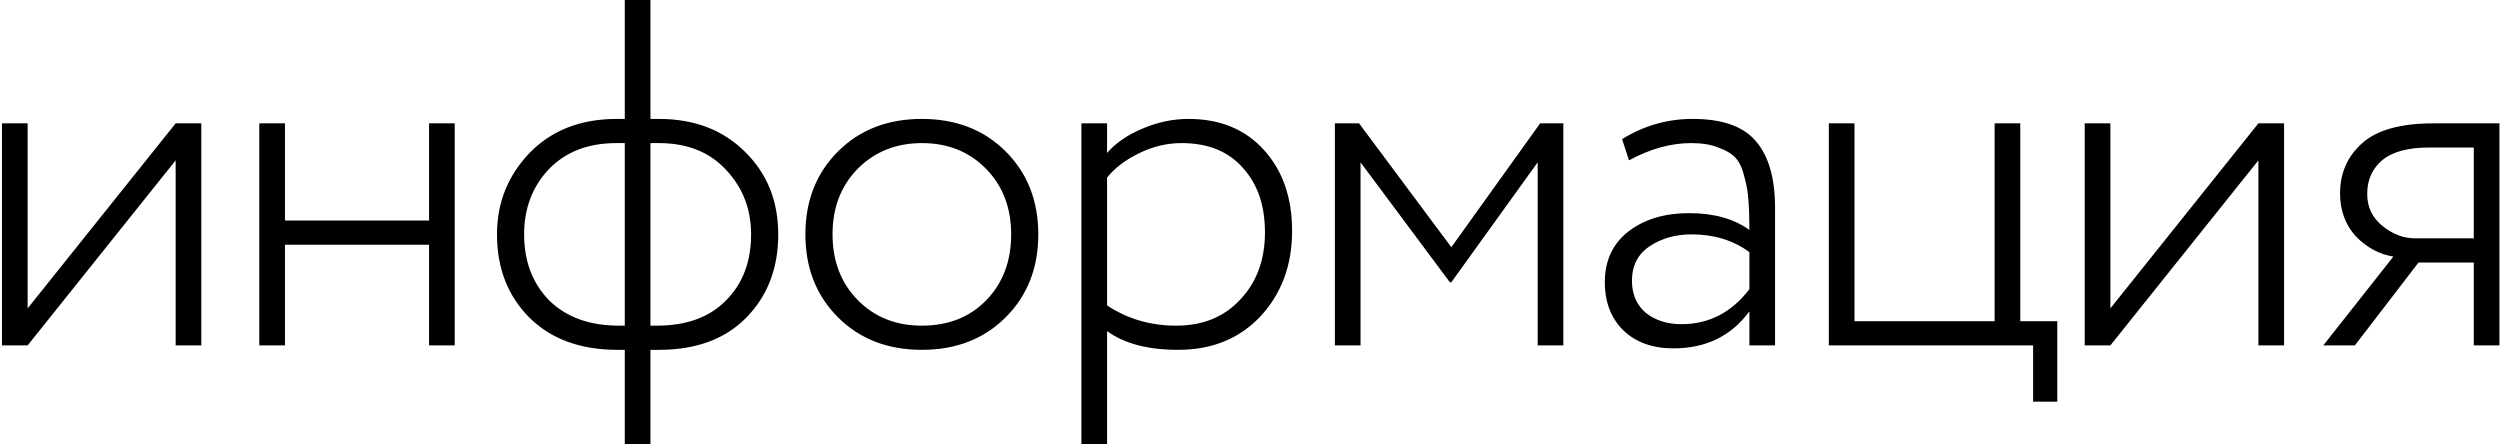
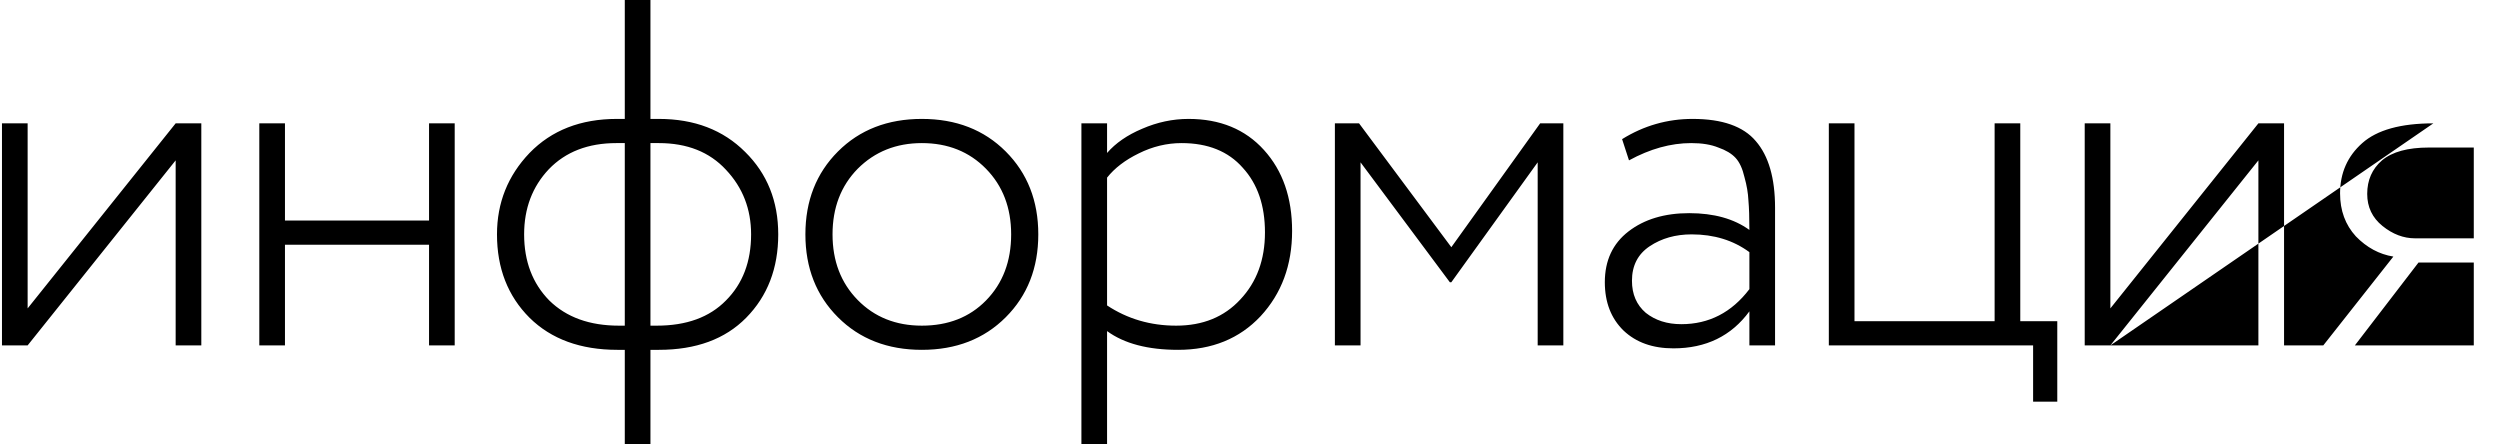
<svg xmlns="http://www.w3.org/2000/svg" width="608" height="108" viewBox="0 0 608 108" fill="none">
-   <path d="M6.72 84H0.48V30H6.72V75L42.72 30H48.96V84H42.72V39L6.72 84ZM104.343 84V59.52H69.303V84H63.063V30H69.303V53.64H104.343V30H110.583V84H104.343ZM151.948 108V85.08H150.148C141.188 85.08 134.068 82.48 128.788 77.28C123.508 72 120.868 65.24 120.868 57C120.868 49.32 123.508 42.72 128.788 37.2C134.148 31.68 141.228 28.92 150.028 28.92H151.948V-5.72205e-06H158.188V28.92H160.228C168.868 28.92 175.868 31.6 181.228 36.96C186.588 42.24 189.268 48.92 189.268 57C189.268 65.24 186.668 72 181.468 77.28C176.348 82.48 169.268 85.08 160.228 85.08H158.188V108H151.948ZM127.468 57C127.468 63.56 129.508 68.92 133.588 73.08C137.748 77.16 143.388 79.2 150.508 79.2H151.948V34.8H149.908C143.028 34.8 137.548 36.92 133.468 41.16C129.468 45.4 127.468 50.68 127.468 57ZM160.228 34.8H158.188V79.2H159.748C166.948 79.2 172.548 77.16 176.548 73.08C180.628 69 182.668 63.64 182.668 57C182.668 50.84 180.628 45.6 176.548 41.28C172.548 36.96 167.108 34.8 160.228 34.8ZM203.793 77.16C198.513 71.88 195.873 65.16 195.873 57C195.873 48.84 198.513 42.12 203.793 36.84C209.073 31.56 215.873 28.92 224.193 28.92C232.513 28.92 239.313 31.56 244.593 36.84C249.873 42.12 252.513 48.84 252.513 57C252.513 65.16 249.873 71.88 244.593 77.16C239.313 82.44 232.513 85.08 224.193 85.08C215.873 85.08 209.073 82.44 203.793 77.16ZM208.593 41.04C204.513 45.2 202.473 50.52 202.473 57C202.473 63.48 204.513 68.8 208.593 72.96C212.673 77.12 217.873 79.2 224.193 79.2C230.593 79.2 235.793 77.16 239.793 73.08C243.873 68.92 245.913 63.56 245.913 57C245.913 50.52 243.873 45.2 239.793 41.04C235.713 36.88 230.513 34.8 224.193 34.8C217.953 34.8 212.753 36.88 208.593 41.04ZM262.999 108V30H269.239V37.2C271.319 34.8 274.159 32.84 277.759 31.32C281.439 29.72 285.199 28.92 289.039 28.92C296.719 28.92 302.839 31.44 307.399 36.48C311.959 41.52 314.239 48.08 314.239 56.16C314.239 64.48 311.679 71.4 306.559 76.92C301.439 82.36 294.759 85.08 286.519 85.08C279.159 85.08 273.399 83.56 269.239 80.52V108H262.999ZM287.359 34.8C283.759 34.8 280.279 35.64 276.919 37.32C273.639 38.92 271.079 40.88 269.239 43.2V74.28C274.199 77.56 279.799 79.2 286.039 79.2C292.519 79.2 297.719 77.08 301.639 72.84C305.639 68.6 307.639 63.16 307.639 56.52C307.639 49.96 305.839 44.72 302.239 40.8C298.719 36.8 293.759 34.8 287.359 34.8ZM324.644 84V30H330.524L352.964 60.12L374.564 30H380.204V84H373.964V39.48L352.964 68.64H352.604L330.884 39.48V84H324.644ZM396.173 39L394.493 33.84C399.773 30.56 405.493 28.92 411.653 28.92C418.853 28.92 423.973 30.72 427.013 34.32C430.133 37.92 431.693 43.32 431.693 50.52V84H425.453V75.72C421.053 81.72 414.893 84.72 406.973 84.72C401.933 84.72 397.893 83.28 394.853 80.4C391.813 77.44 390.293 73.52 390.293 68.64C390.293 63.36 392.213 59.24 396.053 56.28C399.893 53.32 404.813 51.84 410.813 51.84C416.813 51.84 421.693 53.2 425.453 55.92C425.453 52.88 425.373 50.48 425.213 48.72C425.133 46.96 424.813 45.08 424.253 43.08C423.773 41 423.053 39.44 422.093 38.4C421.133 37.36 419.733 36.52 417.893 35.88C416.133 35.16 413.933 34.8 411.293 34.8C406.333 34.8 401.293 36.2 396.173 39ZM408.893 78.84C415.613 78.84 421.133 76 425.453 70.32V61.32C421.533 58.44 416.853 57 411.413 57C407.493 57 404.093 57.96 401.213 59.88C398.333 61.8 396.893 64.6 396.893 68.28C396.893 71.56 398.013 74.16 400.253 76.08C402.573 77.92 405.453 78.84 408.893 78.84ZM444.771 84V30H451.011V78.12H485.091V30H491.331V78.12H500.331V97.68H494.451V84H444.771ZM513.242 84H507.002V30H513.242V75L549.242 30H555.482V84H549.242V39L513.242 84ZM591.785 30H607.865V84H601.625V63.84H588.185L572.705 84H565.025L582.065 62.4C578.625 61.84 575.585 60.2 572.945 57.48C570.385 54.68 569.105 51.2 569.105 47.04C569.105 42.08 570.905 38 574.505 34.8C578.105 31.6 583.865 30 591.785 30ZM575.705 47.16C575.705 50.36 576.945 52.96 579.425 54.96C581.905 56.96 584.545 57.96 587.345 57.96H601.625V35.88H590.705C585.585 35.88 581.785 36.92 579.305 39C576.905 41.08 575.705 43.8 575.705 47.16Z" fill="black" />
+   <path d="M6.72 84H0.48V30H6.72V75L42.72 30H48.96V84H42.72V39L6.72 84ZM104.343 84V59.52H69.303V84H63.063V30H69.303V53.64H104.343V30H110.583V84H104.343ZM151.948 108V85.08H150.148C141.188 85.08 134.068 82.48 128.788 77.28C123.508 72 120.868 65.24 120.868 57C120.868 49.32 123.508 42.72 128.788 37.2C134.148 31.68 141.228 28.92 150.028 28.92H151.948V-5.72205e-06H158.188V28.92H160.228C168.868 28.92 175.868 31.6 181.228 36.96C186.588 42.24 189.268 48.92 189.268 57C189.268 65.24 186.668 72 181.468 77.28C176.348 82.48 169.268 85.08 160.228 85.08H158.188V108H151.948ZM127.468 57C127.468 63.56 129.508 68.92 133.588 73.08C137.748 77.16 143.388 79.2 150.508 79.2H151.948V34.8H149.908C143.028 34.8 137.548 36.92 133.468 41.16C129.468 45.4 127.468 50.68 127.468 57ZM160.228 34.8H158.188V79.2H159.748C166.948 79.2 172.548 77.16 176.548 73.08C180.628 69 182.668 63.64 182.668 57C182.668 50.84 180.628 45.6 176.548 41.28C172.548 36.96 167.108 34.8 160.228 34.8ZM203.793 77.16C198.513 71.88 195.873 65.16 195.873 57C195.873 48.84 198.513 42.12 203.793 36.84C209.073 31.56 215.873 28.92 224.193 28.92C232.513 28.92 239.313 31.56 244.593 36.84C249.873 42.12 252.513 48.84 252.513 57C252.513 65.16 249.873 71.88 244.593 77.16C239.313 82.44 232.513 85.08 224.193 85.08C215.873 85.08 209.073 82.44 203.793 77.16ZM208.593 41.04C204.513 45.2 202.473 50.52 202.473 57C202.473 63.48 204.513 68.8 208.593 72.96C212.673 77.12 217.873 79.2 224.193 79.2C230.593 79.2 235.793 77.16 239.793 73.08C243.873 68.92 245.913 63.56 245.913 57C245.913 50.52 243.873 45.2 239.793 41.04C235.713 36.88 230.513 34.8 224.193 34.8C217.953 34.8 212.753 36.88 208.593 41.04ZM262.999 108V30H269.239V37.2C271.319 34.8 274.159 32.84 277.759 31.32C281.439 29.72 285.199 28.92 289.039 28.92C296.719 28.92 302.839 31.44 307.399 36.48C311.959 41.52 314.239 48.08 314.239 56.16C314.239 64.48 311.679 71.4 306.559 76.92C301.439 82.36 294.759 85.08 286.519 85.08C279.159 85.08 273.399 83.56 269.239 80.52V108H262.999ZM287.359 34.8C283.759 34.8 280.279 35.64 276.919 37.32C273.639 38.92 271.079 40.88 269.239 43.2V74.28C274.199 77.56 279.799 79.2 286.039 79.2C292.519 79.2 297.719 77.08 301.639 72.84C305.639 68.6 307.639 63.16 307.639 56.52C307.639 49.96 305.839 44.72 302.239 40.8C298.719 36.8 293.759 34.8 287.359 34.8ZM324.644 84V30H330.524L352.964 60.12L374.564 30H380.204V84H373.964V39.48L352.964 68.64H352.604L330.884 39.48V84H324.644ZM396.173 39L394.493 33.84C399.773 30.56 405.493 28.92 411.653 28.92C418.853 28.92 423.973 30.72 427.013 34.32C430.133 37.92 431.693 43.32 431.693 50.52V84H425.453V75.72C421.053 81.72 414.893 84.72 406.973 84.72C401.933 84.72 397.893 83.28 394.853 80.4C391.813 77.44 390.293 73.52 390.293 68.64C390.293 63.36 392.213 59.24 396.053 56.28C399.893 53.32 404.813 51.84 410.813 51.84C416.813 51.84 421.693 53.2 425.453 55.92C425.453 52.88 425.373 50.48 425.213 48.72C425.133 46.96 424.813 45.08 424.253 43.08C423.773 41 423.053 39.44 422.093 38.4C421.133 37.36 419.733 36.52 417.893 35.88C416.133 35.16 413.933 34.8 411.293 34.8C406.333 34.8 401.293 36.2 396.173 39ZM408.893 78.84C415.613 78.84 421.133 76 425.453 70.32V61.32C421.533 58.44 416.853 57 411.413 57C407.493 57 404.093 57.96 401.213 59.88C398.333 61.8 396.893 64.6 396.893 68.28C396.893 71.56 398.013 74.16 400.253 76.08C402.573 77.92 405.453 78.84 408.893 78.84ZM444.771 84V30H451.011V78.12H485.091V30H491.331V78.12H500.331V97.68H494.451V84H444.771ZM513.242 84H507.002V30H513.242V75L549.242 30H555.482V84H549.242V39L513.242 84ZH607.865V84H601.625V63.84H588.185L572.705 84H565.025L582.065 62.4C578.625 61.84 575.585 60.2 572.945 57.48C570.385 54.68 569.105 51.2 569.105 47.04C569.105 42.08 570.905 38 574.505 34.8C578.105 31.6 583.865 30 591.785 30ZM575.705 47.16C575.705 50.36 576.945 52.96 579.425 54.96C581.905 56.96 584.545 57.96 587.345 57.96H601.625V35.88H590.705C585.585 35.88 581.785 36.92 579.305 39C576.905 41.08 575.705 43.8 575.705 47.16Z" fill="black" />
</svg>